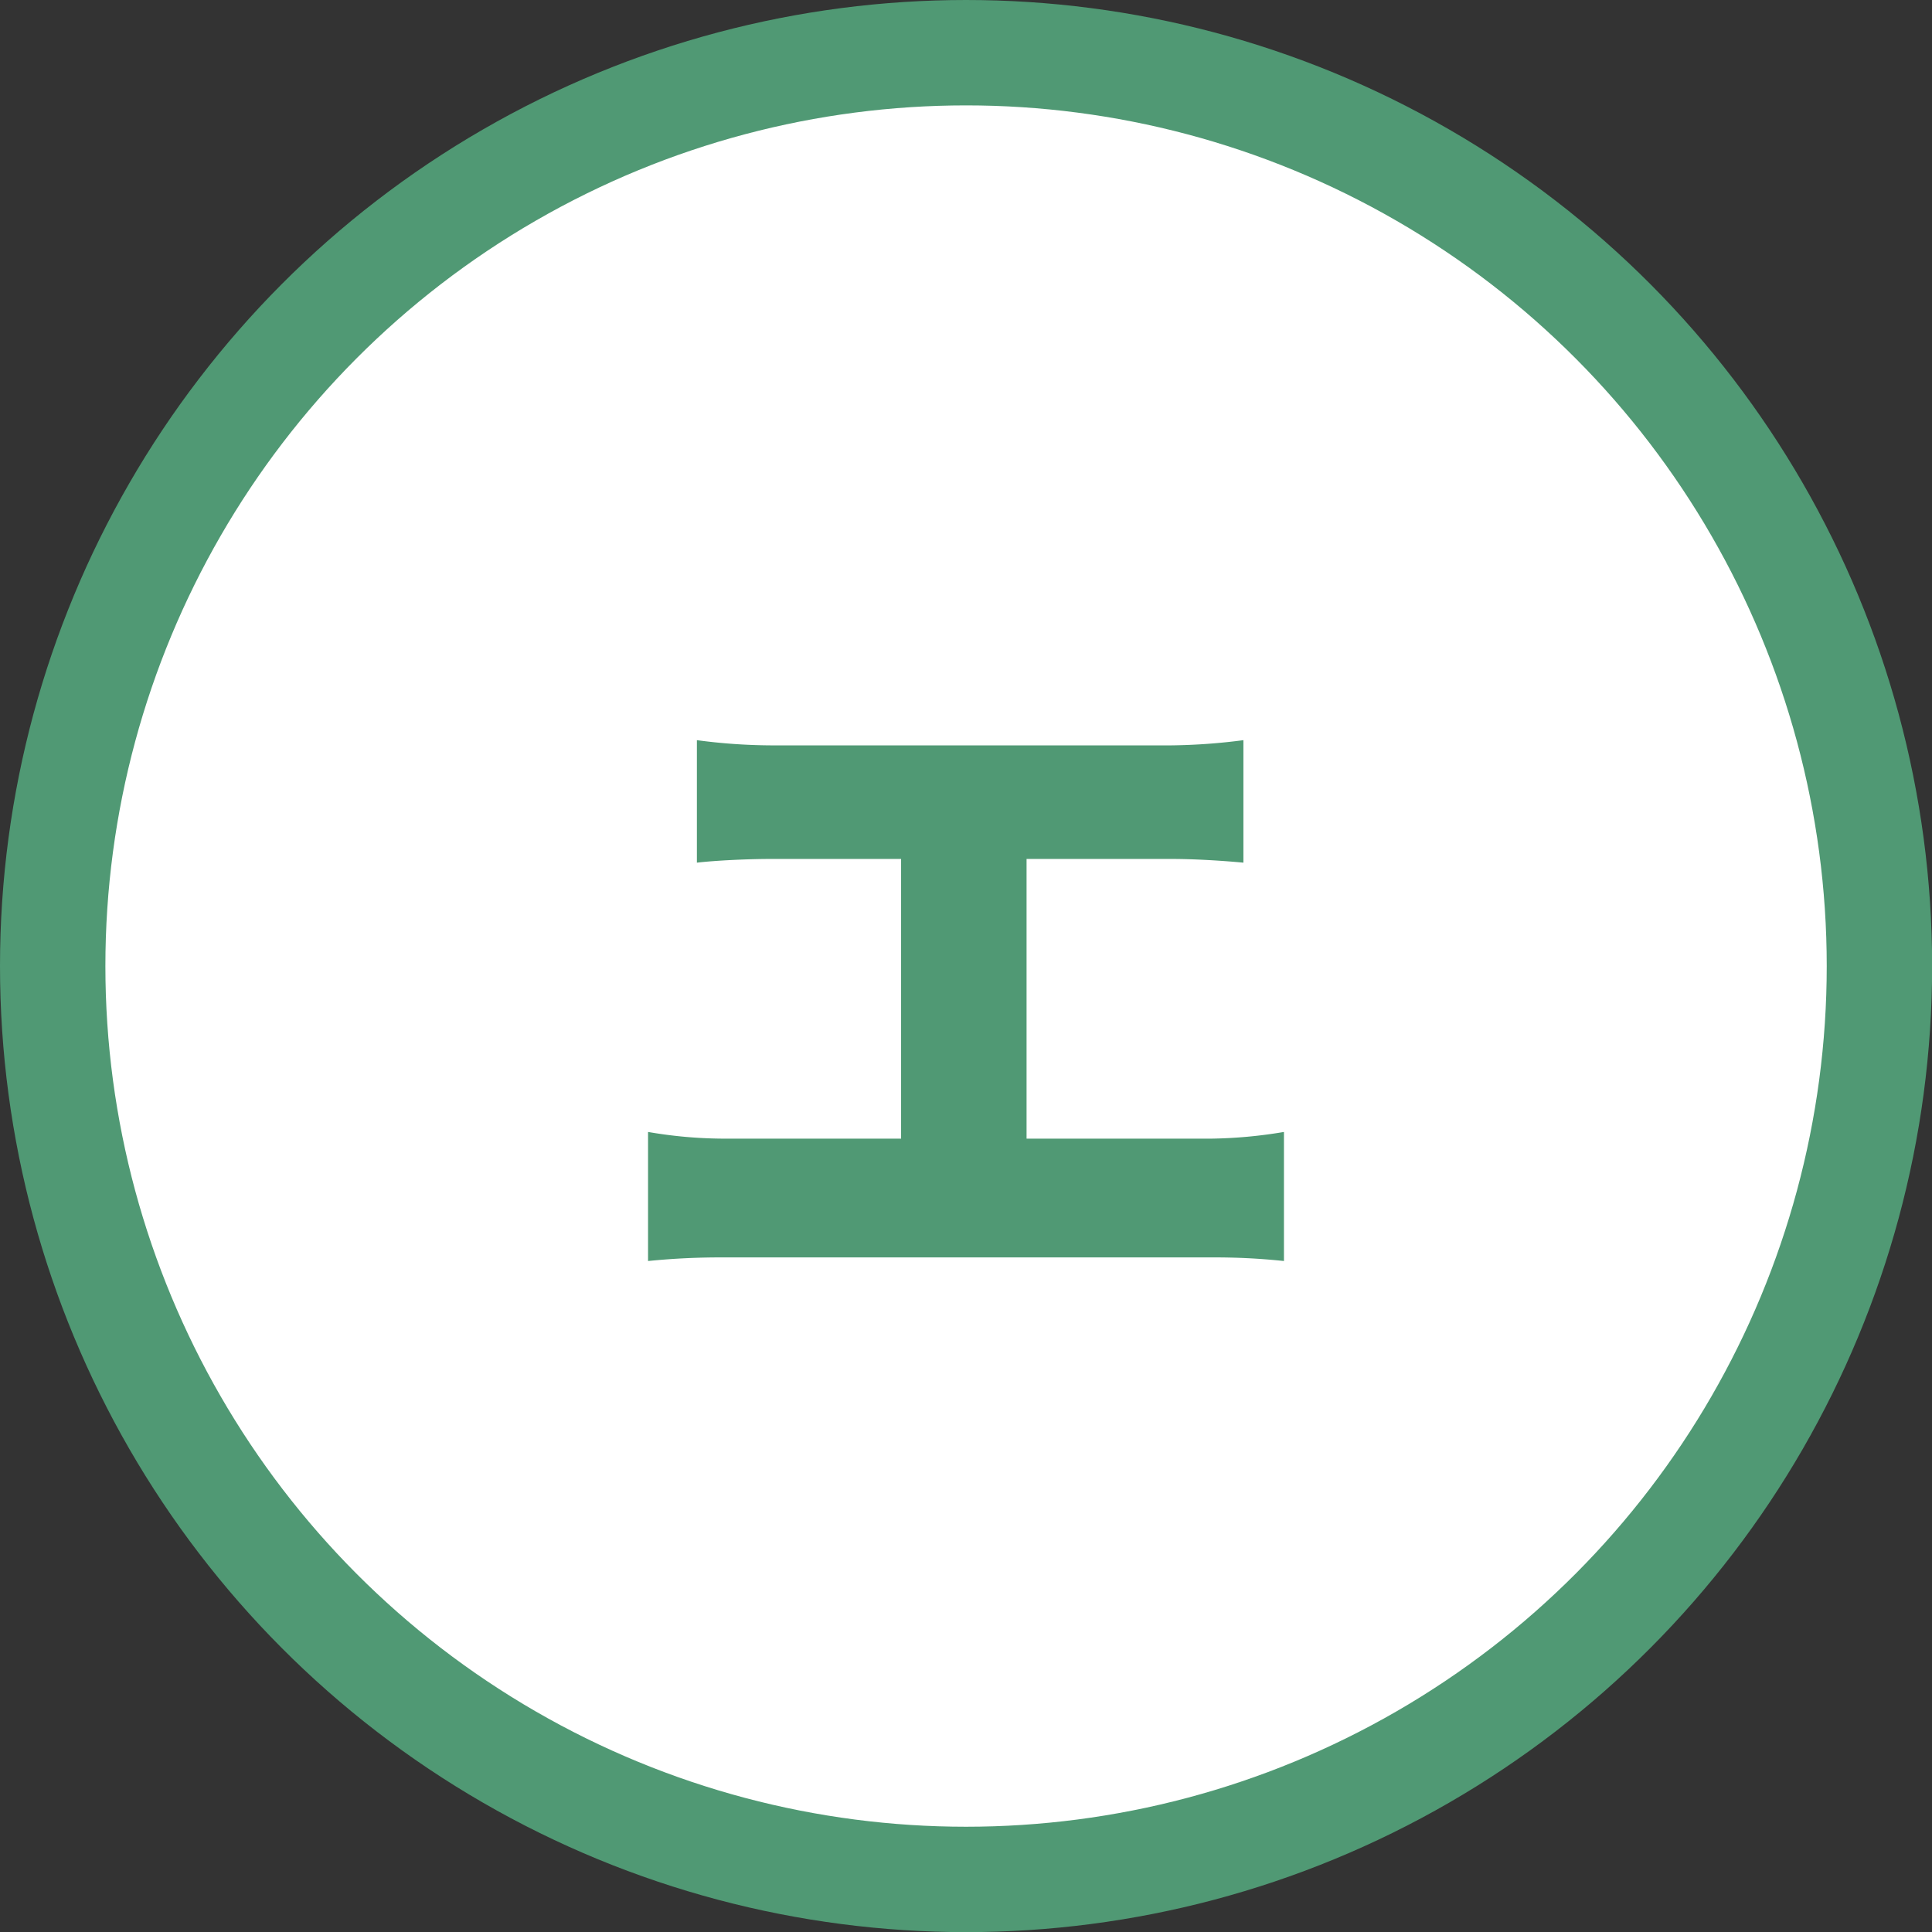
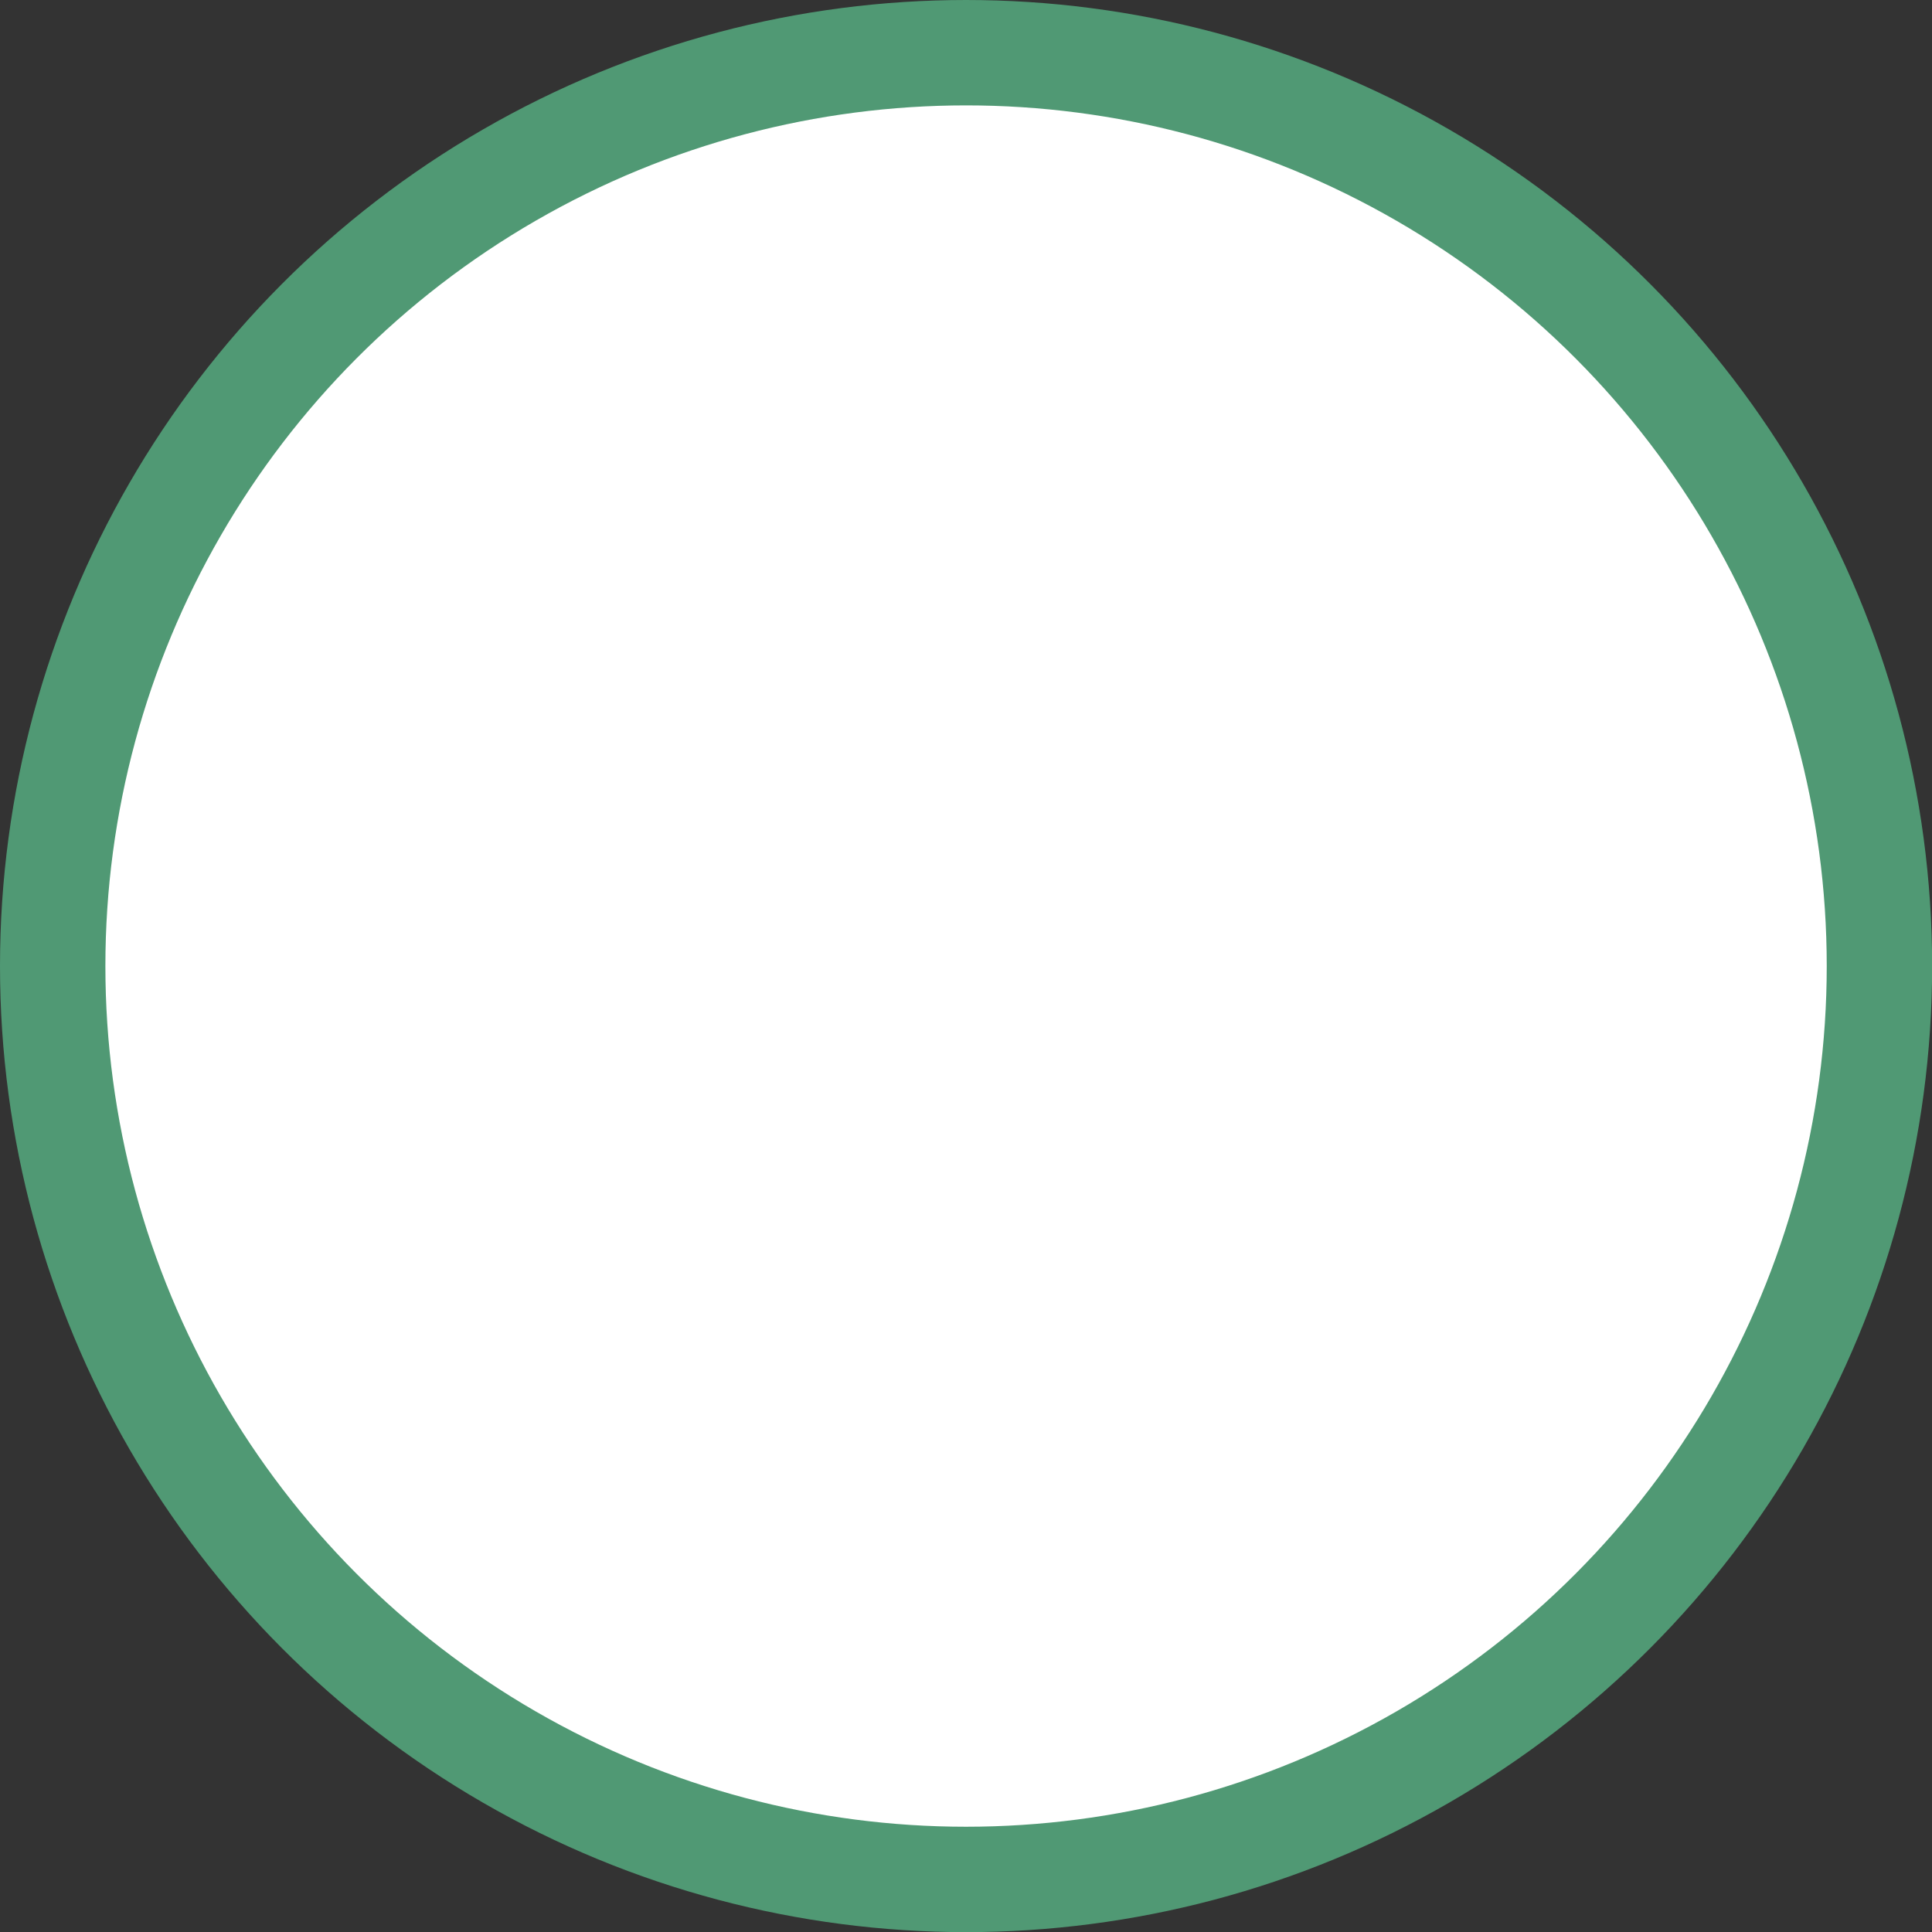
<svg xmlns="http://www.w3.org/2000/svg" viewBox="0 0 155.83 155.83">
  <rect x="0" y="0" width="155.83" height="155.83" fill="#333333" stroke="none" />
  <defs>
    <style>.cls-1{fill:#fff;stroke:#509974;stroke-miterlimit:10;stroke-width:8.5px;}.cls-2{fill:#509974;}</style>
  </defs>
  <g id="레이어_2" data-name="레이어 2">
    <g id="レイヤー_1" data-name="レイヤー 1">
      <circle class="cls-1" cx="77.92" cy="77.92" r="73.67" />
-       <path class="cls-2" d="M97.67,91.84a38,38,0,0,0,5.89-.54v10.41a53.07,53.07,0,0,0-5.89-.29H58.46a58.44,58.44,0,0,0-6.19.29V91.3a36.39,36.39,0,0,0,6.19.54H72.68V69.28H62.21c-1.85,0-4.47.12-6,.3V59.7a46.34,46.34,0,0,0,6,.42H94.46a48.49,48.49,0,0,0,5.83-.42v9.88c-1.9-.18-4.1-.3-5.83-.3H82.8V91.84Z" />
    </g>
  </g>
</svg>